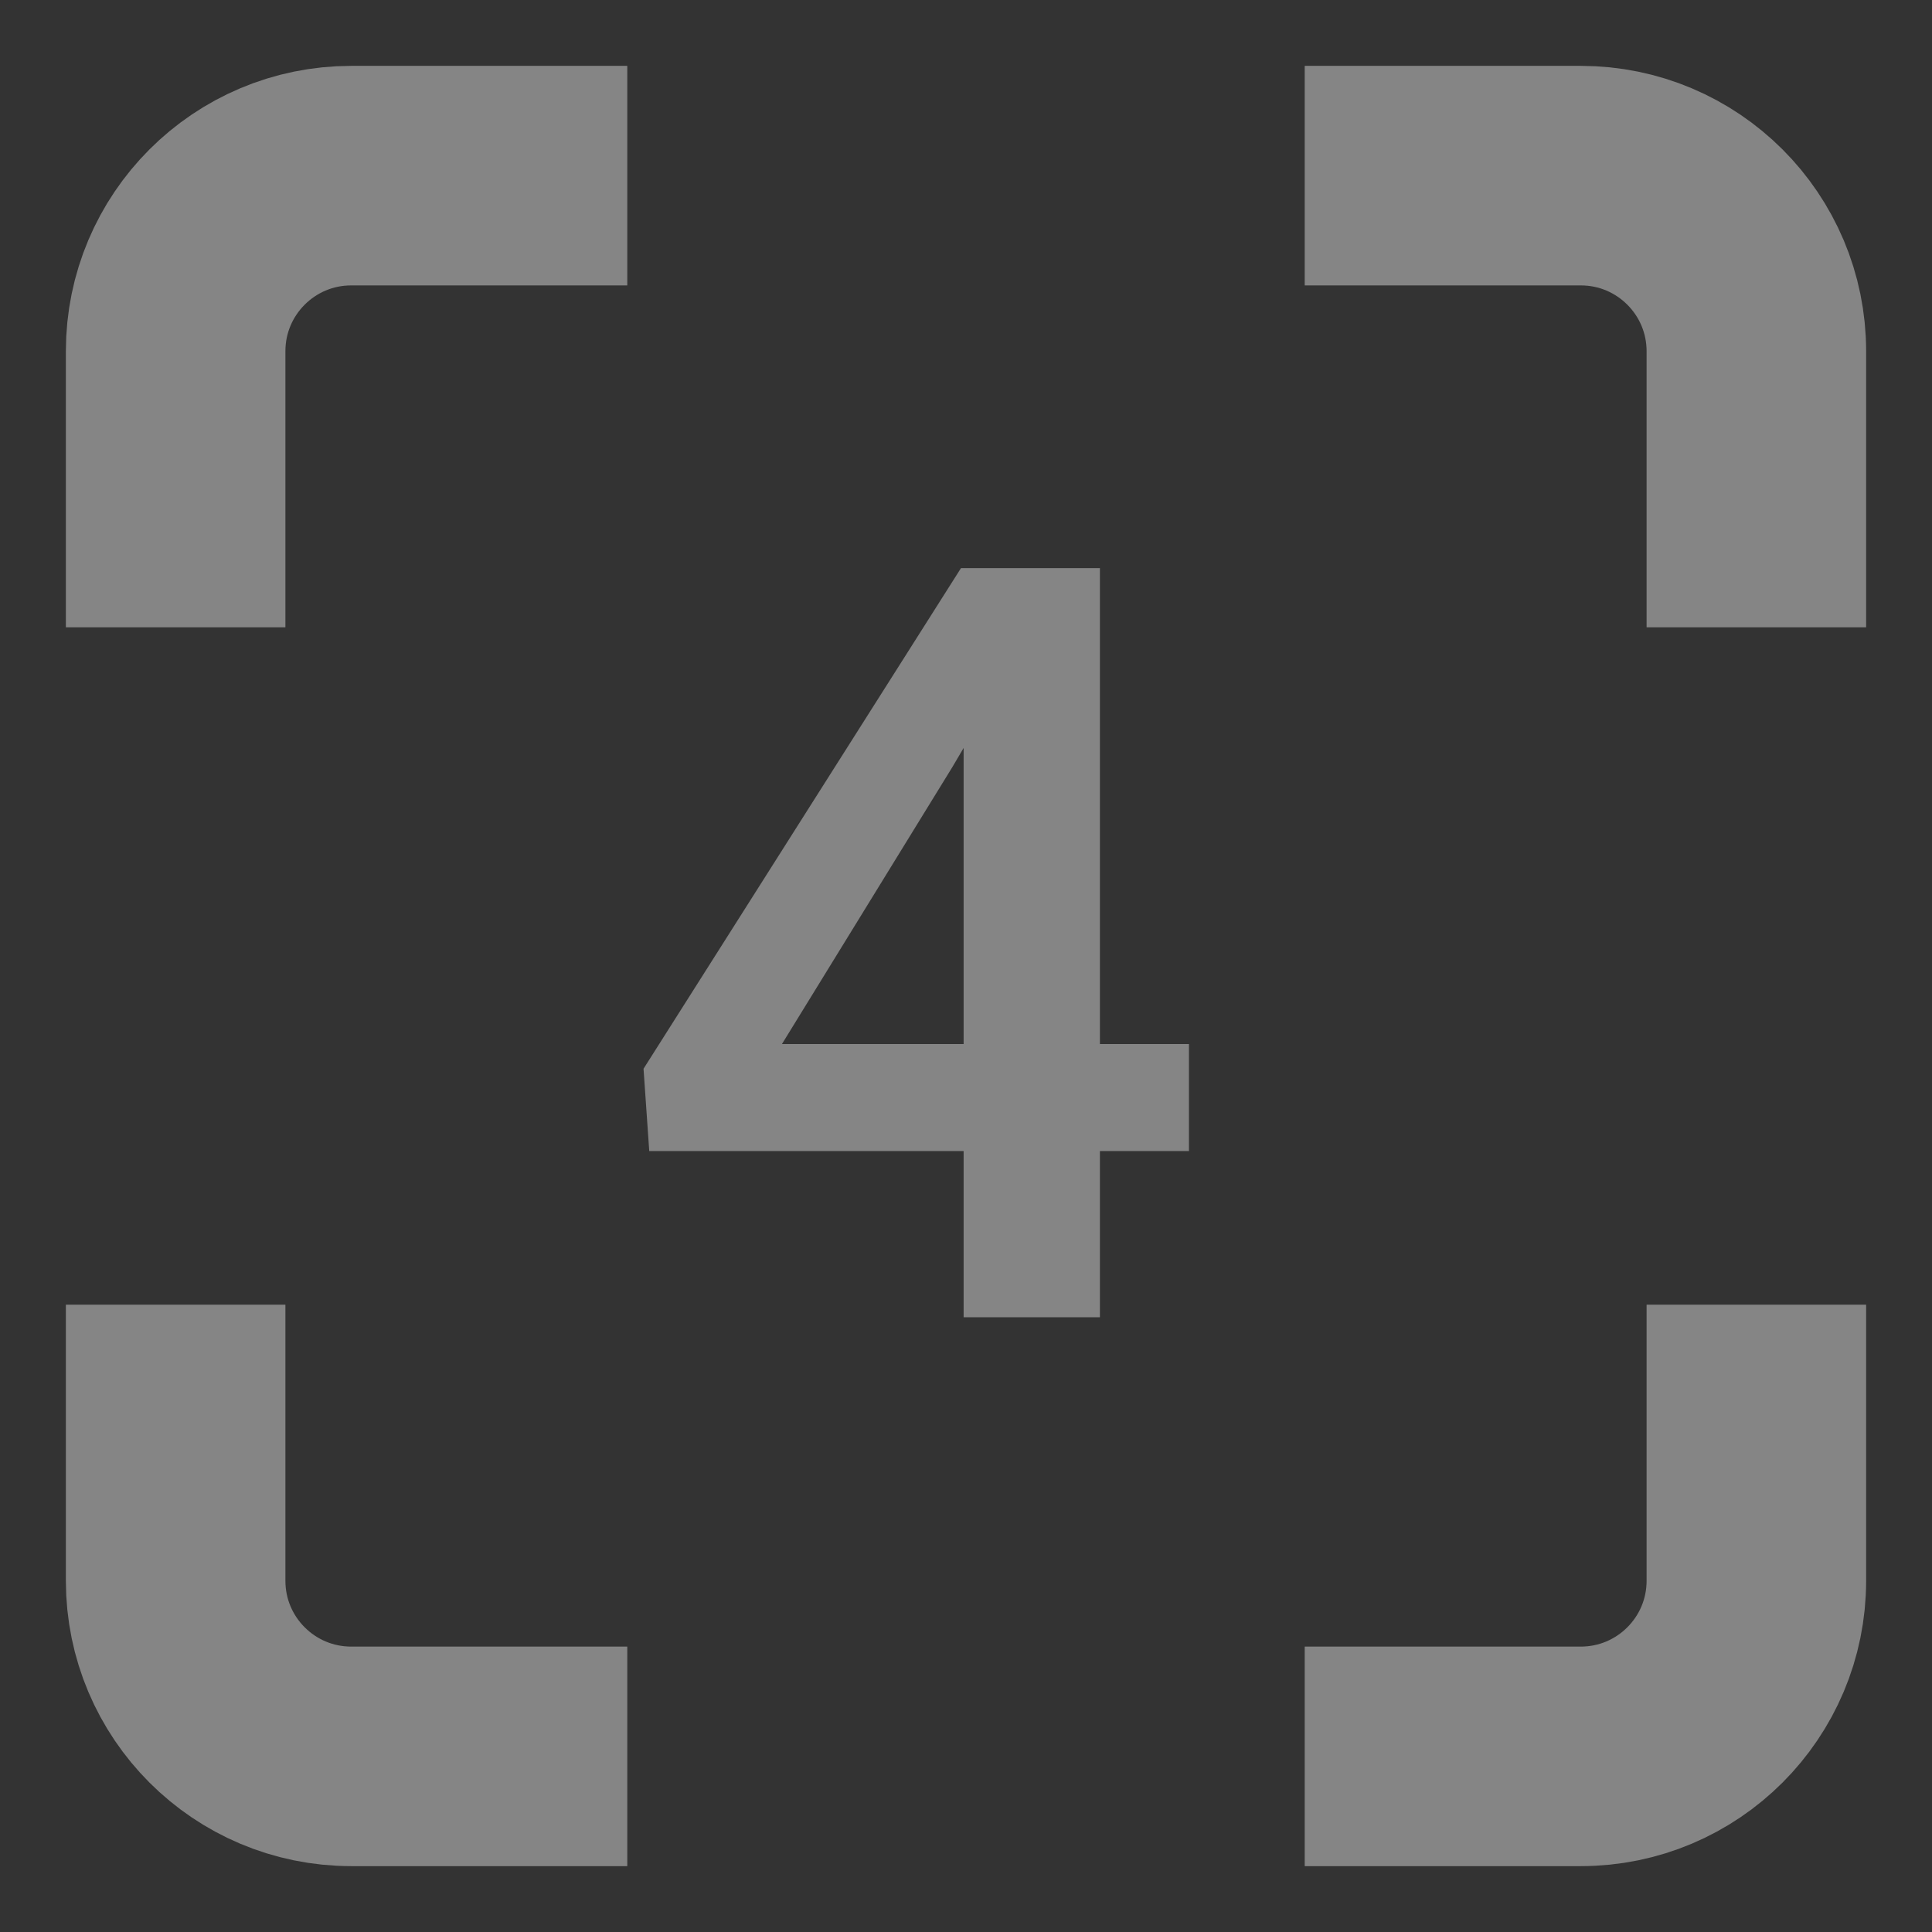
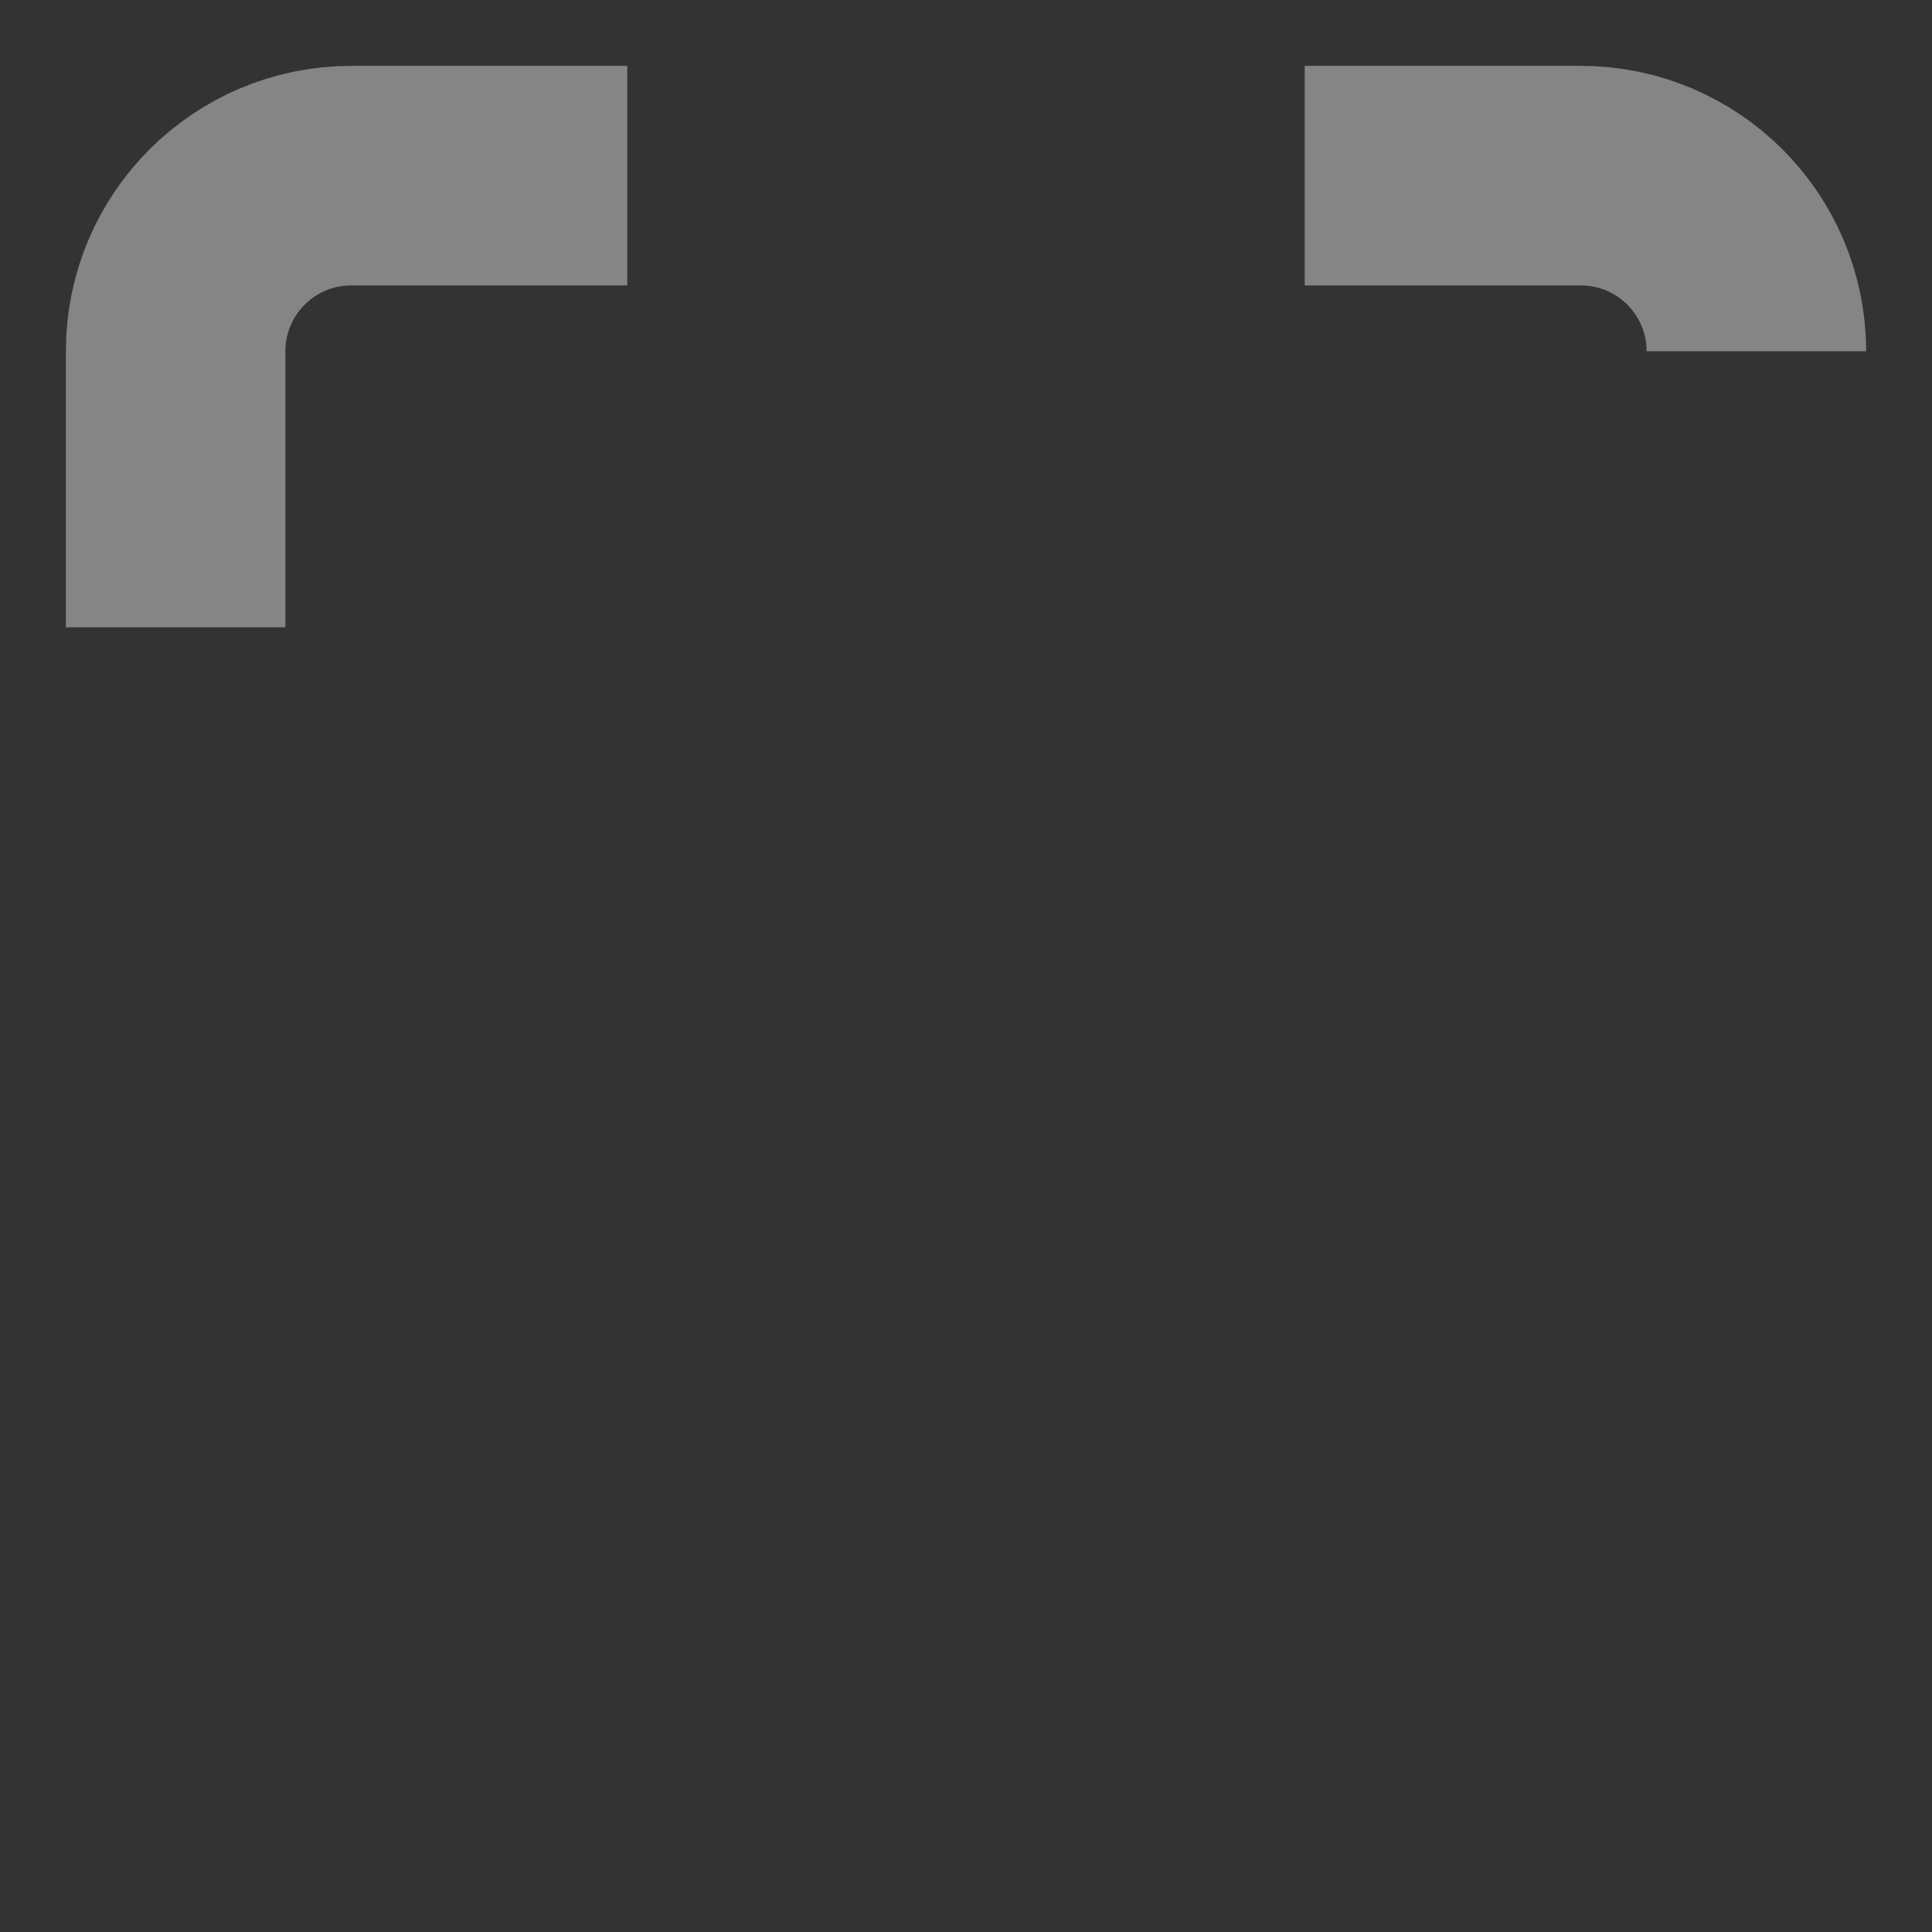
<svg xmlns="http://www.w3.org/2000/svg" width="22" height="22" viewBox="0 0 22 22" fill="none">
  <rect x="0" y="0" width="22" height="22" fill="#333333" stroke="none" />
  <g opacity="0.4">
-     <path d="M13.539 11.889V13.107H7.393L7.328 12.17L10.943 6.469H12.18L10.844 8.736L8.904 11.889H13.539ZM12.525 6.469V15H10.973V6.469H12.525Z" fill="white" />
    <path d="M7.143 2H4C2.895 2 2 2.895 2 4V7.143" stroke="white" stroke-width="2.5" />
-     <path d="M14.857 20H18C19.105 20 20 19.105 20 18V14.857" stroke="white" stroke-width="2.5" />
-     <path d="M14.857 2H18C19.105 2 20 2.895 20 4V7.143" stroke="white" stroke-width="2.5" />
-     <path d="M7.143 20H4C2.895 20 2 19.105 2 18V14.857" stroke="white" stroke-width="2.5" />
+     <path d="M14.857 2H18C19.105 2 20 2.895 20 4" stroke="white" stroke-width="2.5" />
  </g>
</svg>